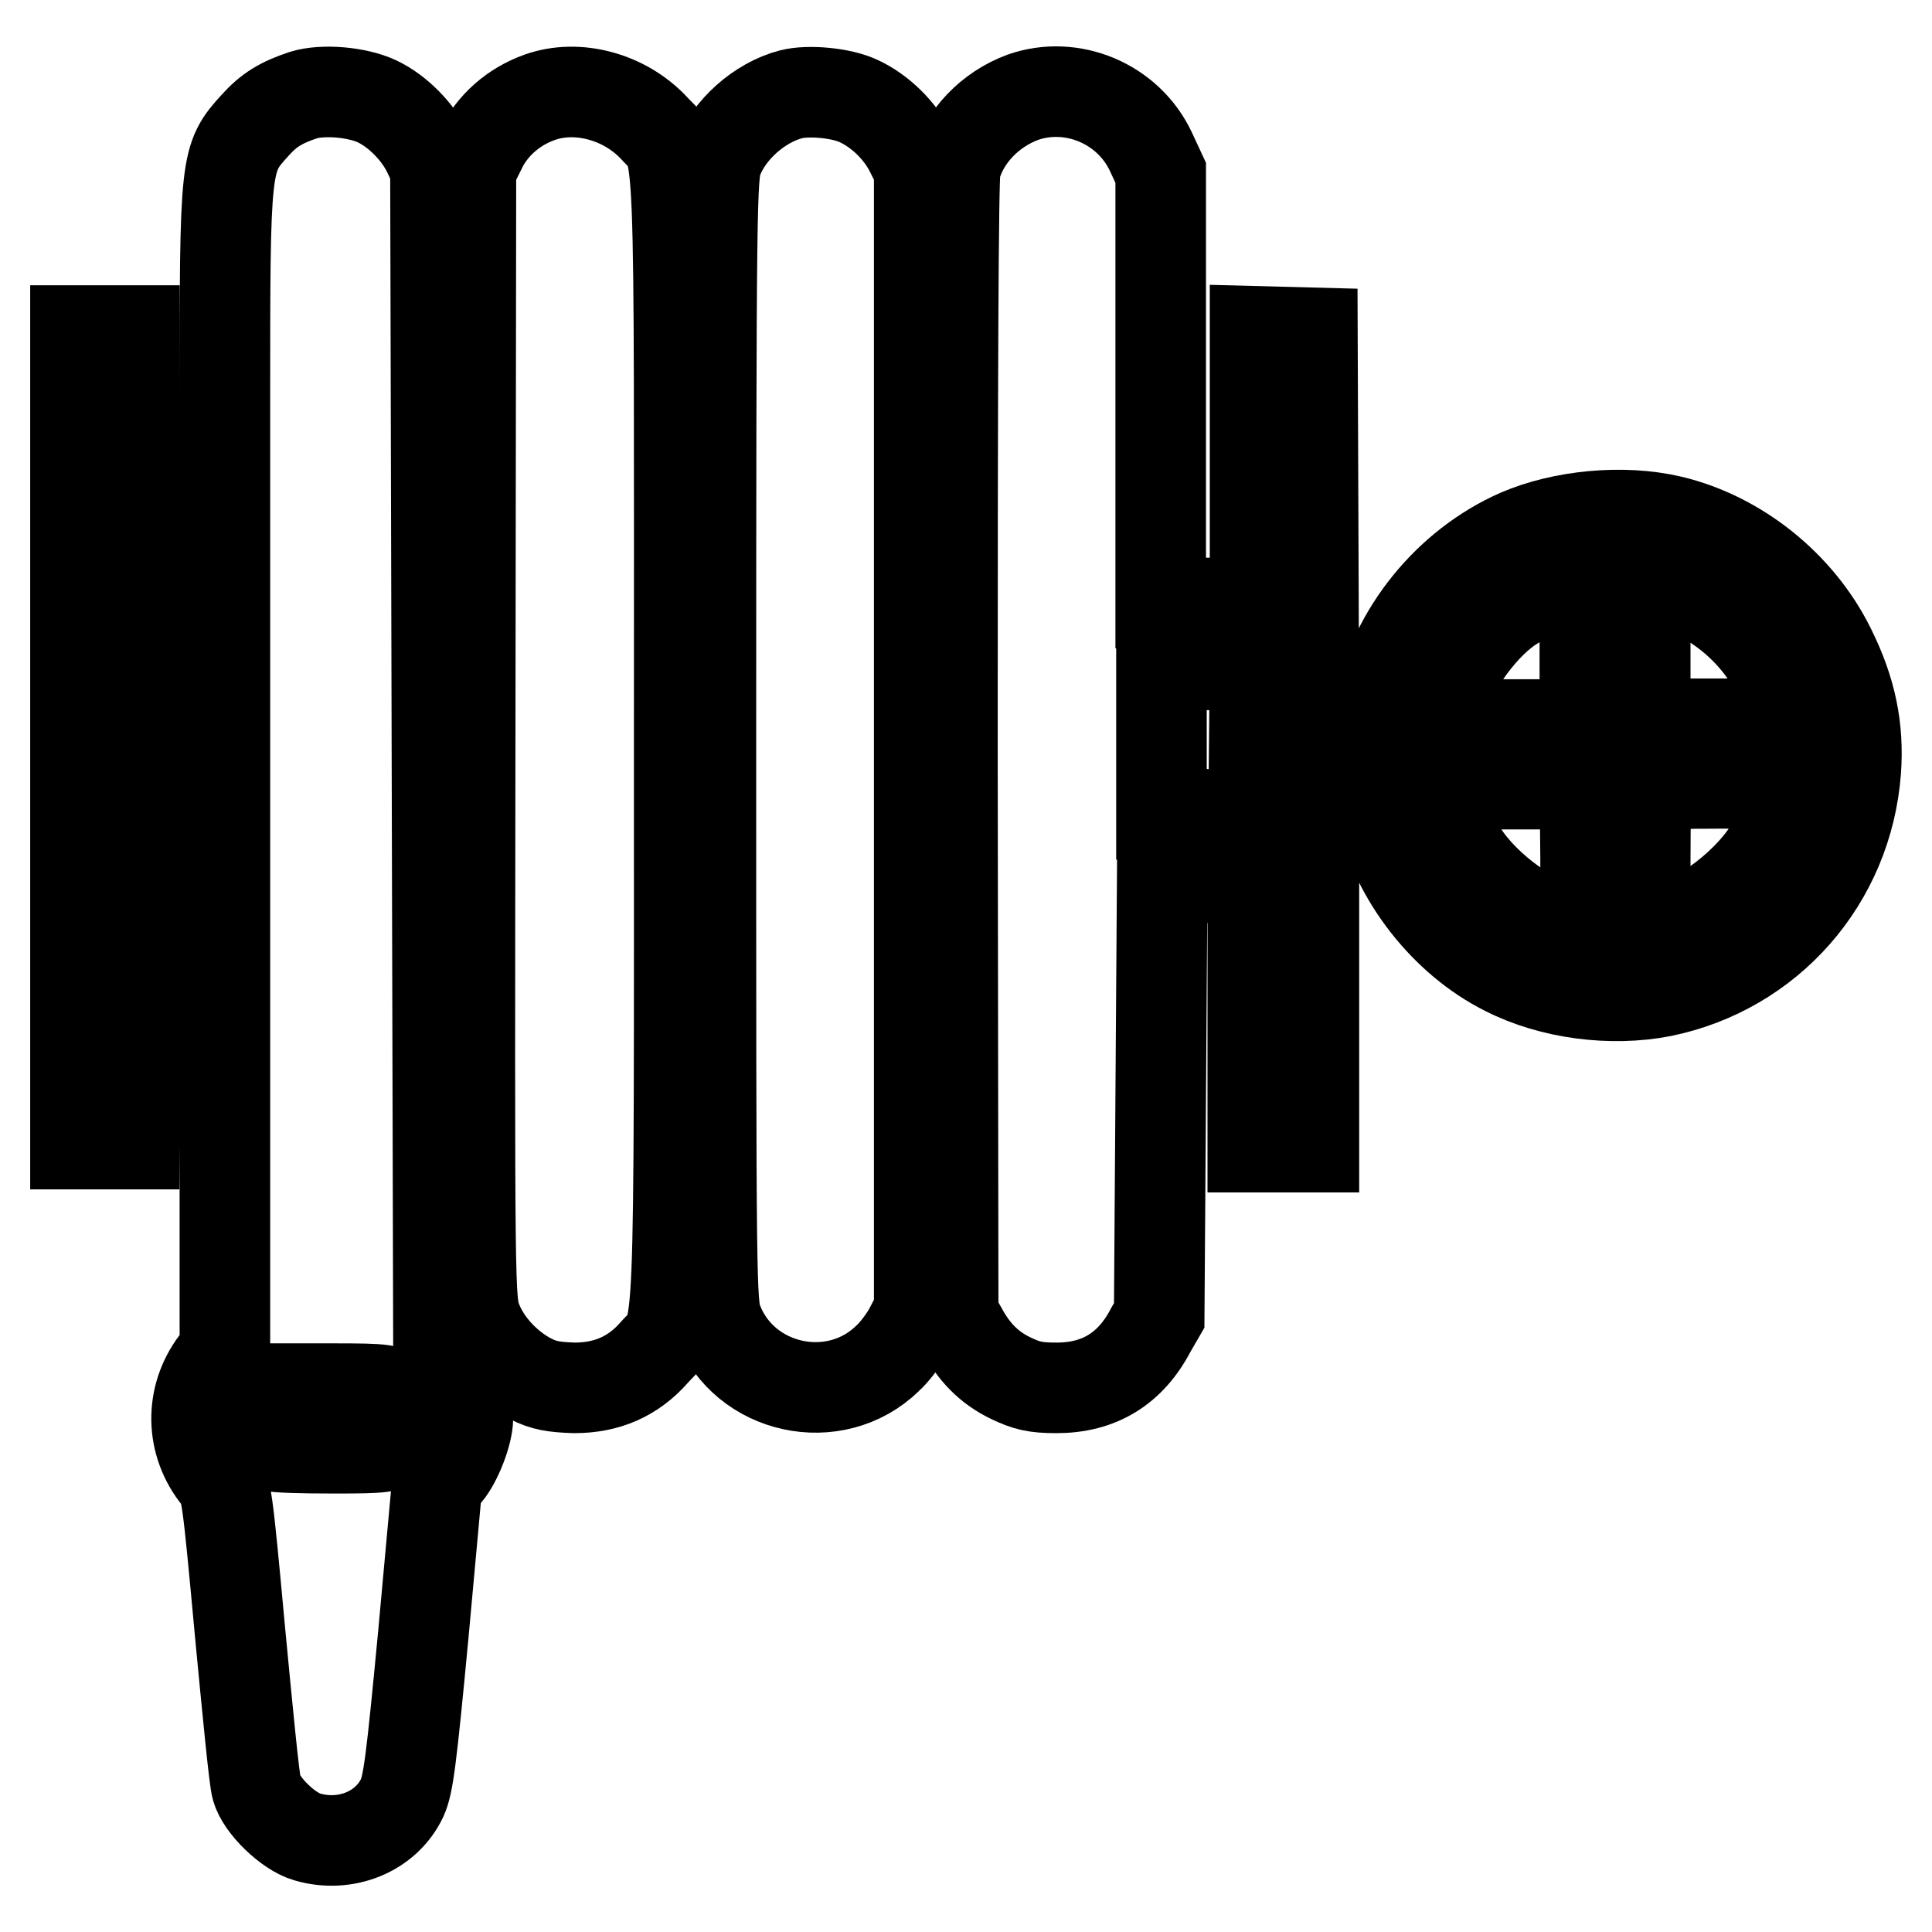
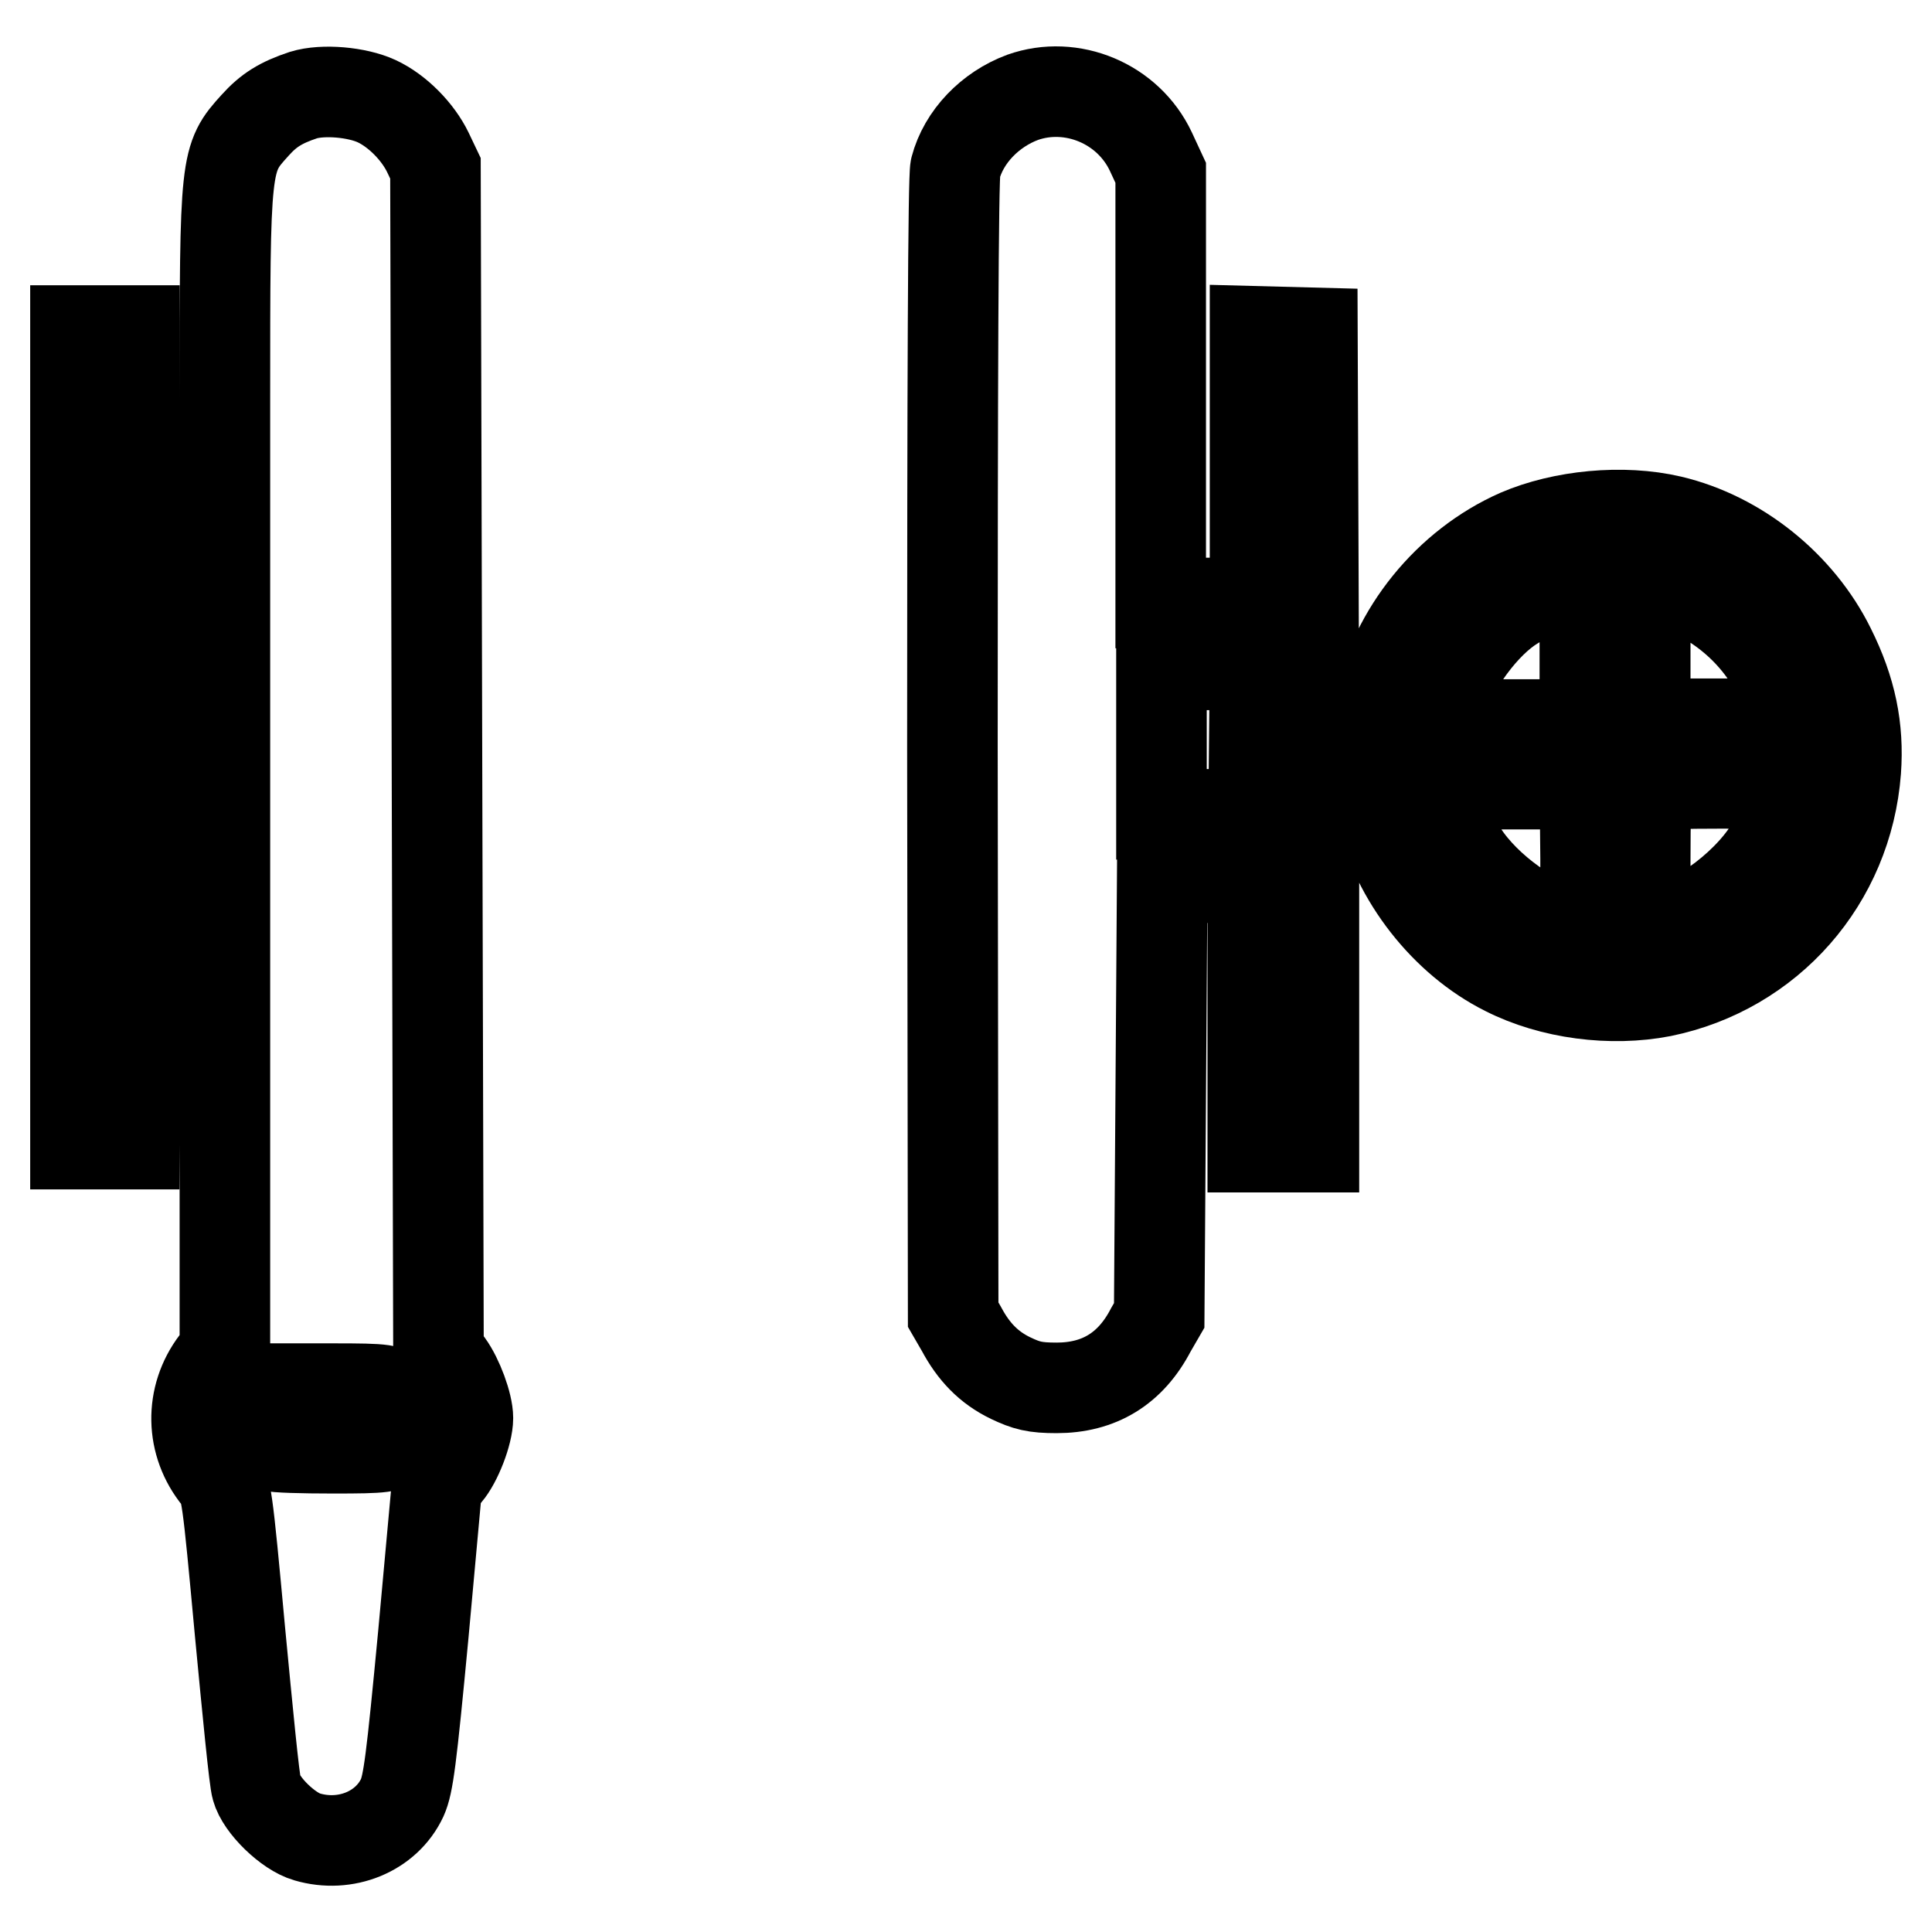
<svg xmlns="http://www.w3.org/2000/svg" version="1.1" x="0px" y="0px" viewBox="0 0 256 256" enable-background="new 0 0 256 256" xml:space="preserve">
  <g>
    <g>
      <g>
        <path stroke-width="12" fill-opacity="0" stroke="#000000" d="M40.2,12.6c-3,1-4.6,2-6.4,4c-4,4.4-4,4.7-4,36.6v26.6h-6h-6v-18v-18h-3.9H10v53.9v53.9h3.9h3.9l0.1-17.9l0.1-17.8l5.9-0.1l5.9-0.1v31.6V179l-1.2,1.5c-3.5,4.6-3.4,10.8,0.3,15.3c1.1,1.3,1.2,2,2.9,20.4c1,10.5,1.9,19.8,2.2,20.7c0.6,2.3,4.2,5.8,6.7,6.5c5.1,1.5,10.5-0.7,12.6-5.2c0.8-1.8,1.2-4.8,2.8-21.7l1.8-19.7l1.3-1.6c1.3-1.5,2.8-5.3,2.8-7.3c0-1.8-1.3-5.3-2.6-7.1l-1.3-1.7l-0.2-78.4l-0.2-78.4l-1-2.1c-1.3-2.7-4-5.5-6.8-6.8C47.3,12.2,42.8,11.8,40.2,12.6z M29.8,98v9.9h-6h-6V98v-9.9h6h6V98L29.8,98z M52.6,185.2c1.8,1.7,1.7,4.1,0,5.6c-1.1,1-1.5,1.1-8.5,1.1c-4,0-7.7-0.1-8.1-0.3c-0.9-0.4-2.1-2.5-2.1-3.9c0-0.6,0.6-1.6,1.3-2.4l1.3-1.3h7.5C51.4,184,51.5,184.1,52.6,185.2z" />
-         <path stroke-width="12" fill-opacity="0" stroke="#000000" d="M71.5,12.9c-3.4,1.2-6.3,3.7-7.8,6.9l-1.3,2.6l-0.1,75c-0.1,74.9-0.1,75,0.9,77.6c1.2,3.1,4,6.1,7.1,7.7c1.8,0.9,3,1.1,5.8,1.2c4.3,0,7.8-1.5,10.6-4.7c3.5-4,3.3,2.4,3.3-81.1c0-83.5,0.3-77.1-3.3-81.1C82.8,12.8,76.5,11.1,71.5,12.9z" />
-         <path stroke-width="12" fill-opacity="0" stroke="#000000" d="M104.8,12.5c-4.2,1.1-8.2,4.7-9.7,8.6c-0.8,2.2-0.9,4.6-0.9,77c0,72.5,0,74.7,0.9,77c3.5,9.1,15.5,11.7,22.5,4.9c1-0.9,2.4-2.8,3-4l1.2-2.3V98V22.4l-1.1-2.2c-1.4-2.9-4.1-5.5-6.9-6.8C111.5,12.3,107.1,11.9,104.8,12.5z" />
        <path stroke-width="12" fill-opacity="0" stroke="#000000" d="M135.5,12.9c-4.3,1.6-7.8,5.2-8.9,9.4c-0.3,1.1-0.4,28.4-0.4,76.8l0.1,75.1l1.1,1.9c1.6,3,3.6,5.1,6.5,6.5c2.1,1,3.2,1.3,6.1,1.3c5.6,0,9.8-2.5,12.5-7.7l1.1-1.9l0.2-29l0.2-29h6h6v17.9v17.8h4.1h4v-24v-24h4.1h4l0.8,3.5c2,8.8,8.5,17.1,16.5,21.1c6.1,3.1,14,4.1,20.7,2.8c14.2-2.9,24.6-14.7,25.7-29.3c0.4-5.6-0.6-10.6-3.4-16.2c-4.1-8.3-12.2-14.8-21.1-16.9c-6.4-1.5-14.4-0.7-20.2,1.8c-9.3,4.1-16.5,13-18.4,22.7l-0.5,2.4h-4.1h-4.1L174,70l-0.1-25.9l-3.8-0.1l-3.8-0.1l0,2.4c0,1.3,0,9.5,0,18l0,15.6H160h-6.2V51.3V22.9l-1.3-2.8C149.5,13.7,142,10.6,135.5,12.9z M210.1,86.3V96h-9.9h-9.9l0.4-1.9c1.1-4.7,5.2-10.7,9.2-13.5c2.8-1.9,7.5-4,9.1-4h1V86.3L210.1,86.3z M224.6,78.6c6.6,3.3,11.2,9,12.9,16l0.3,1.3h-9.9h-9.9v-9.7v-9.8l1.8,0.3C220.6,76.9,222.9,77.7,224.6,78.6z M166.2,98l-0.1,9.9H160h-6.1V98v-9.9h6.2h6.2L166.2,98z M210.1,113.8v10l-1.5-0.3c-5.2-1-11.7-5.7-14.8-10.5c-1.6-2.4-3.7-8.1-3.3-8.7c0.1-0.2,4.6-0.4,9.9-0.4h9.6L210.1,113.8L210.1,113.8z M237.8,104.1c0,1.1-1.5,5.2-2.8,7.5c-2.8,5.2-9.9,10.7-15.5,11.8l-1.5,0.3V114c0-5.3,0.1-9.8,0.3-9.9C218.7,103.7,237.8,103.7,237.8,104.1z" />
      </g>
    </g>
  </g>
</svg>